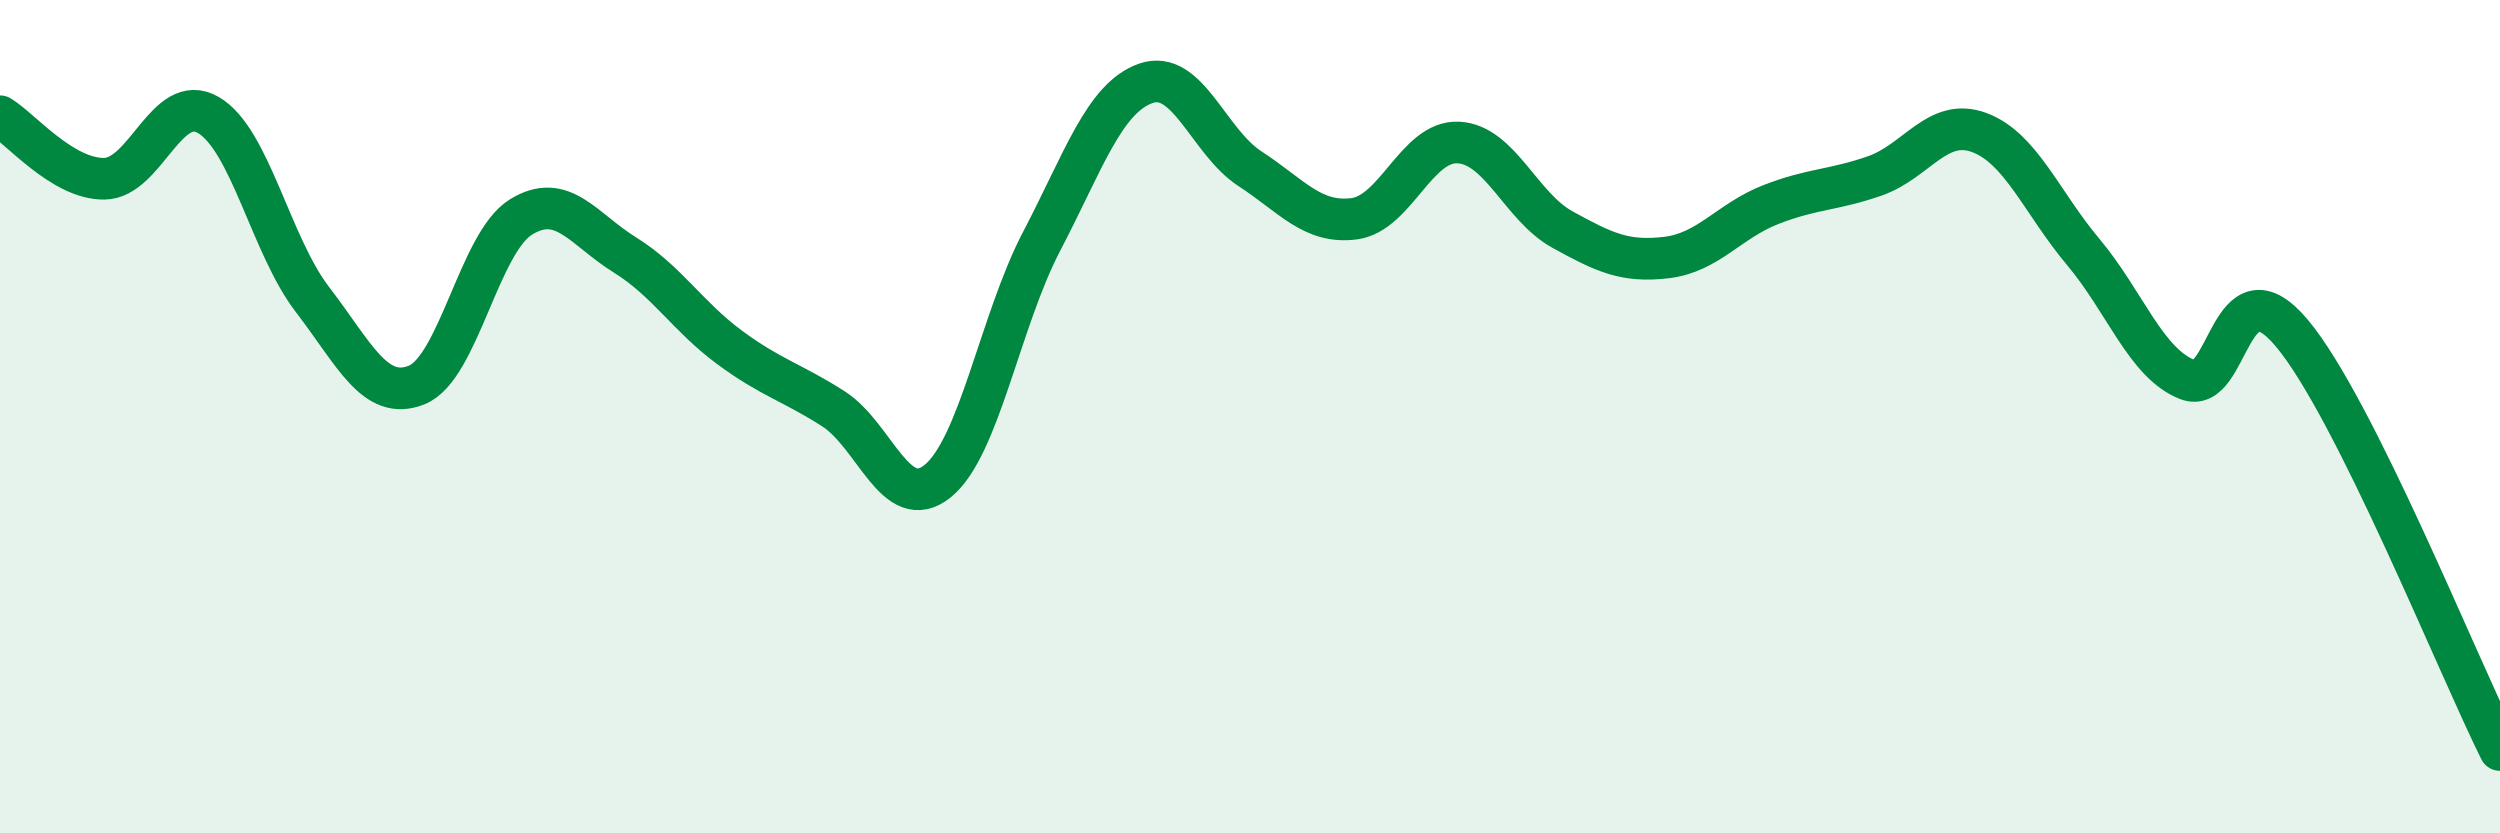
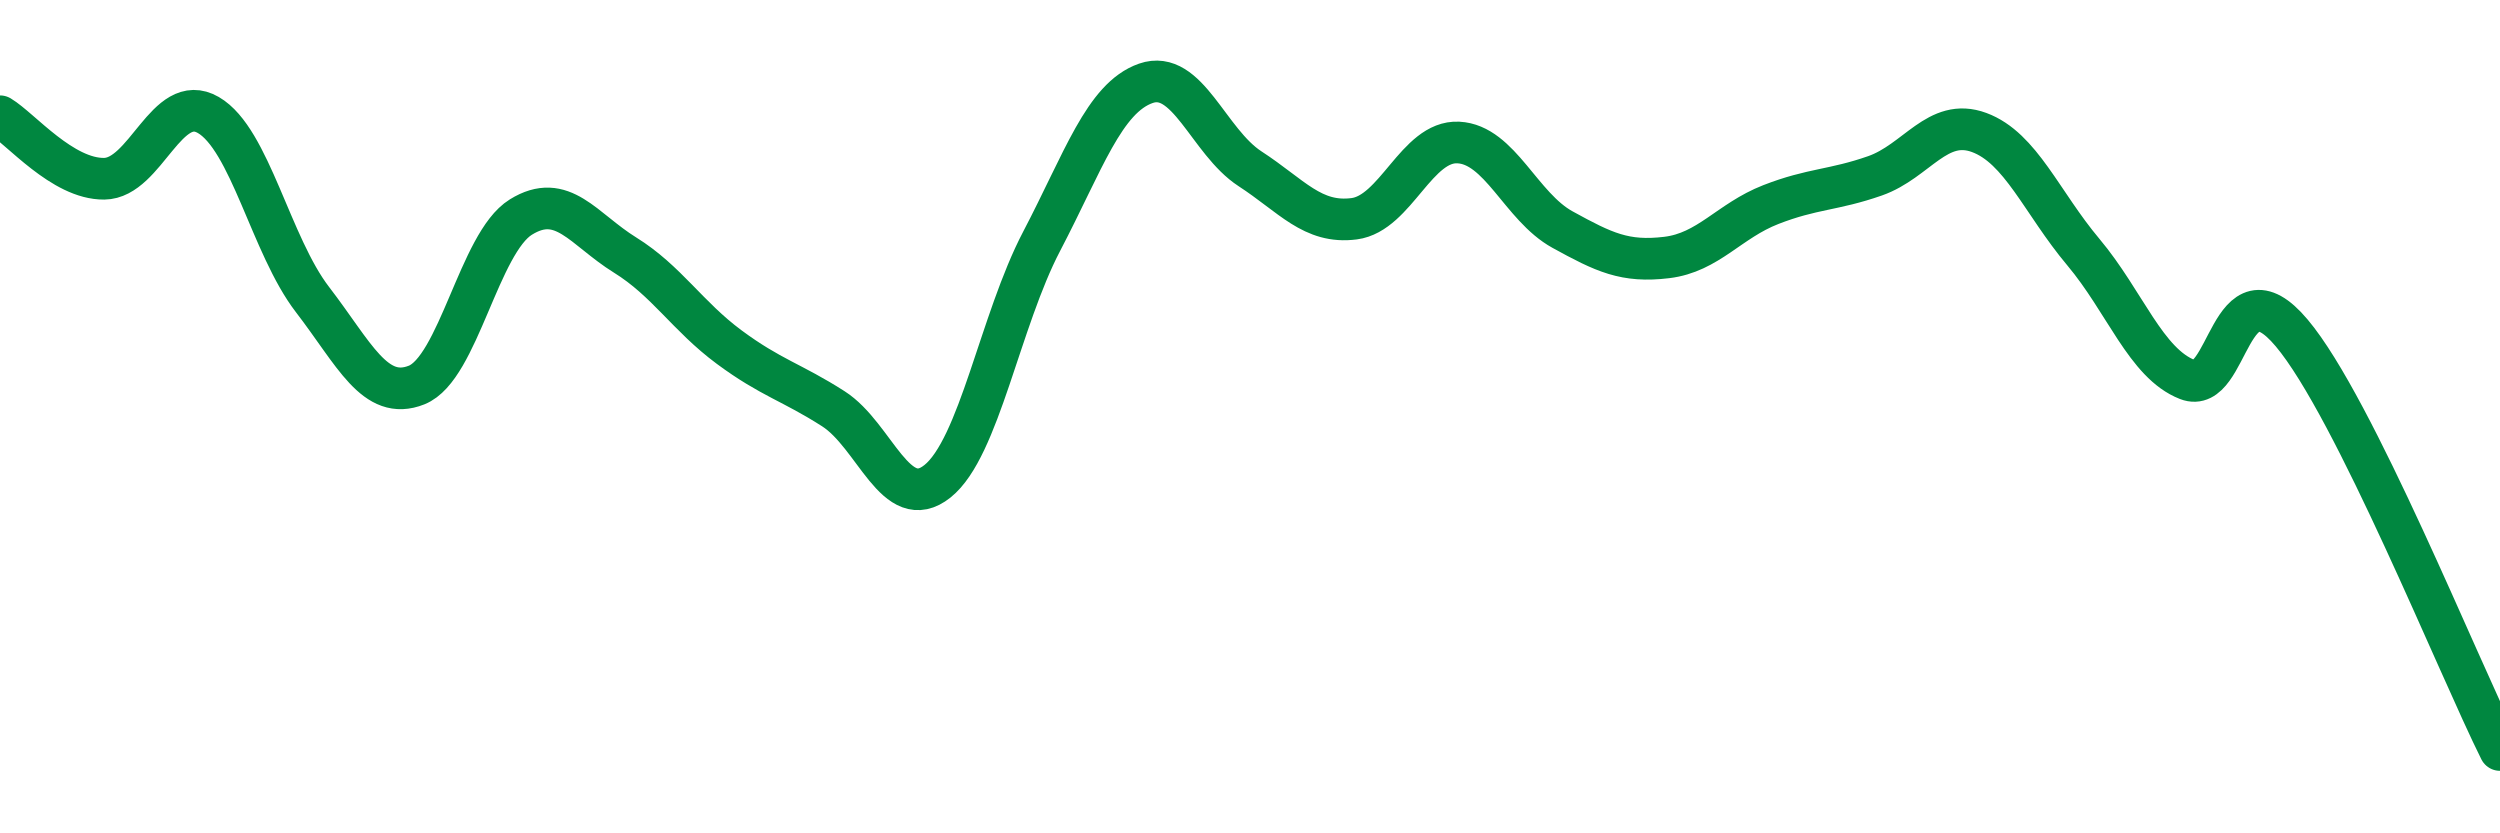
<svg xmlns="http://www.w3.org/2000/svg" width="60" height="20" viewBox="0 0 60 20">
-   <path d="M 0,2.79 C 0.5,3.09 1.5,4.3 2.5,4.29 C 3.5,4.28 4,2.18 5,2.76 C 6,3.34 6.5,5.89 7.5,7.19 C 8.5,8.49 9,9.64 10,9.24 C 11,8.84 11.5,5.83 12.5,5.21 C 13.5,4.59 14,5.5 15,6.12 C 16,6.74 16.5,7.59 17.5,8.33 C 18.5,9.07 19,9.17 20,9.81 C 21,10.45 21.5,12.35 22.5,11.55 C 23.5,10.75 24,7.7 25,5.79 C 26,3.88 26.5,2.35 27.5,2 C 28.5,1.65 29,3.4 30,4.05 C 31,4.7 31.5,5.38 32.5,5.25 C 33.5,5.12 34,3.37 35,3.42 C 36,3.47 36.5,4.96 37.5,5.51 C 38.5,6.06 39,6.3 40,6.18 C 41,6.06 41.5,5.3 42.5,4.91 C 43.5,4.52 44,4.57 45,4.22 C 46,3.87 46.5,2.81 47.5,3.18 C 48.5,3.55 49,4.86 50,6.05 C 51,7.24 51.5,8.72 52.5,9.11 C 53.5,9.5 53.5,6.21 55,7.99 C 56.5,9.77 59,16 60,18L60 20L0 20Z" fill="#008740" opacity="0.1" stroke-linecap="round" stroke-linejoin="round" />
  <path d="M 0,2.79 C 0.5,3.09 1.5,4.3 2.5,4.29 C 3.5,4.28 4,2.18 5,2.76 C 6,3.34 6.5,5.89 7.5,7.19 C 8.5,8.49 9,9.64 10,9.24 C 11,8.84 11.5,5.83 12.5,5.21 C 13.5,4.59 14,5.5 15,6.12 C 16,6.74 16.5,7.59 17.5,8.33 C 18.5,9.07 19,9.17 20,9.81 C 21,10.45 21.5,12.35 22.5,11.55 C 23.5,10.75 24,7.7 25,5.79 C 26,3.88 26.5,2.35 27.5,2 C 28.5,1.65 29,3.4 30,4.05 C 31,4.7 31.5,5.38 32.5,5.25 C 33.5,5.12 34,3.37 35,3.42 C 36,3.47 36.5,4.96 37.5,5.51 C 38.5,6.06 39,6.3 40,6.18 C 41,6.06 41.5,5.3 42.5,4.91 C 43.5,4.52 44,4.57 45,4.22 C 46,3.87 46.5,2.81 47.5,3.18 C 48.5,3.55 49,4.86 50,6.05 C 51,7.24 51.5,8.72 52.5,9.11 C 53.5,9.5 53.5,6.21 55,7.99 C 56.5,9.77 59,16 60,18" stroke="#008740" stroke-width="1" fill="none" stroke-linecap="round" stroke-linejoin="round" />
</svg>